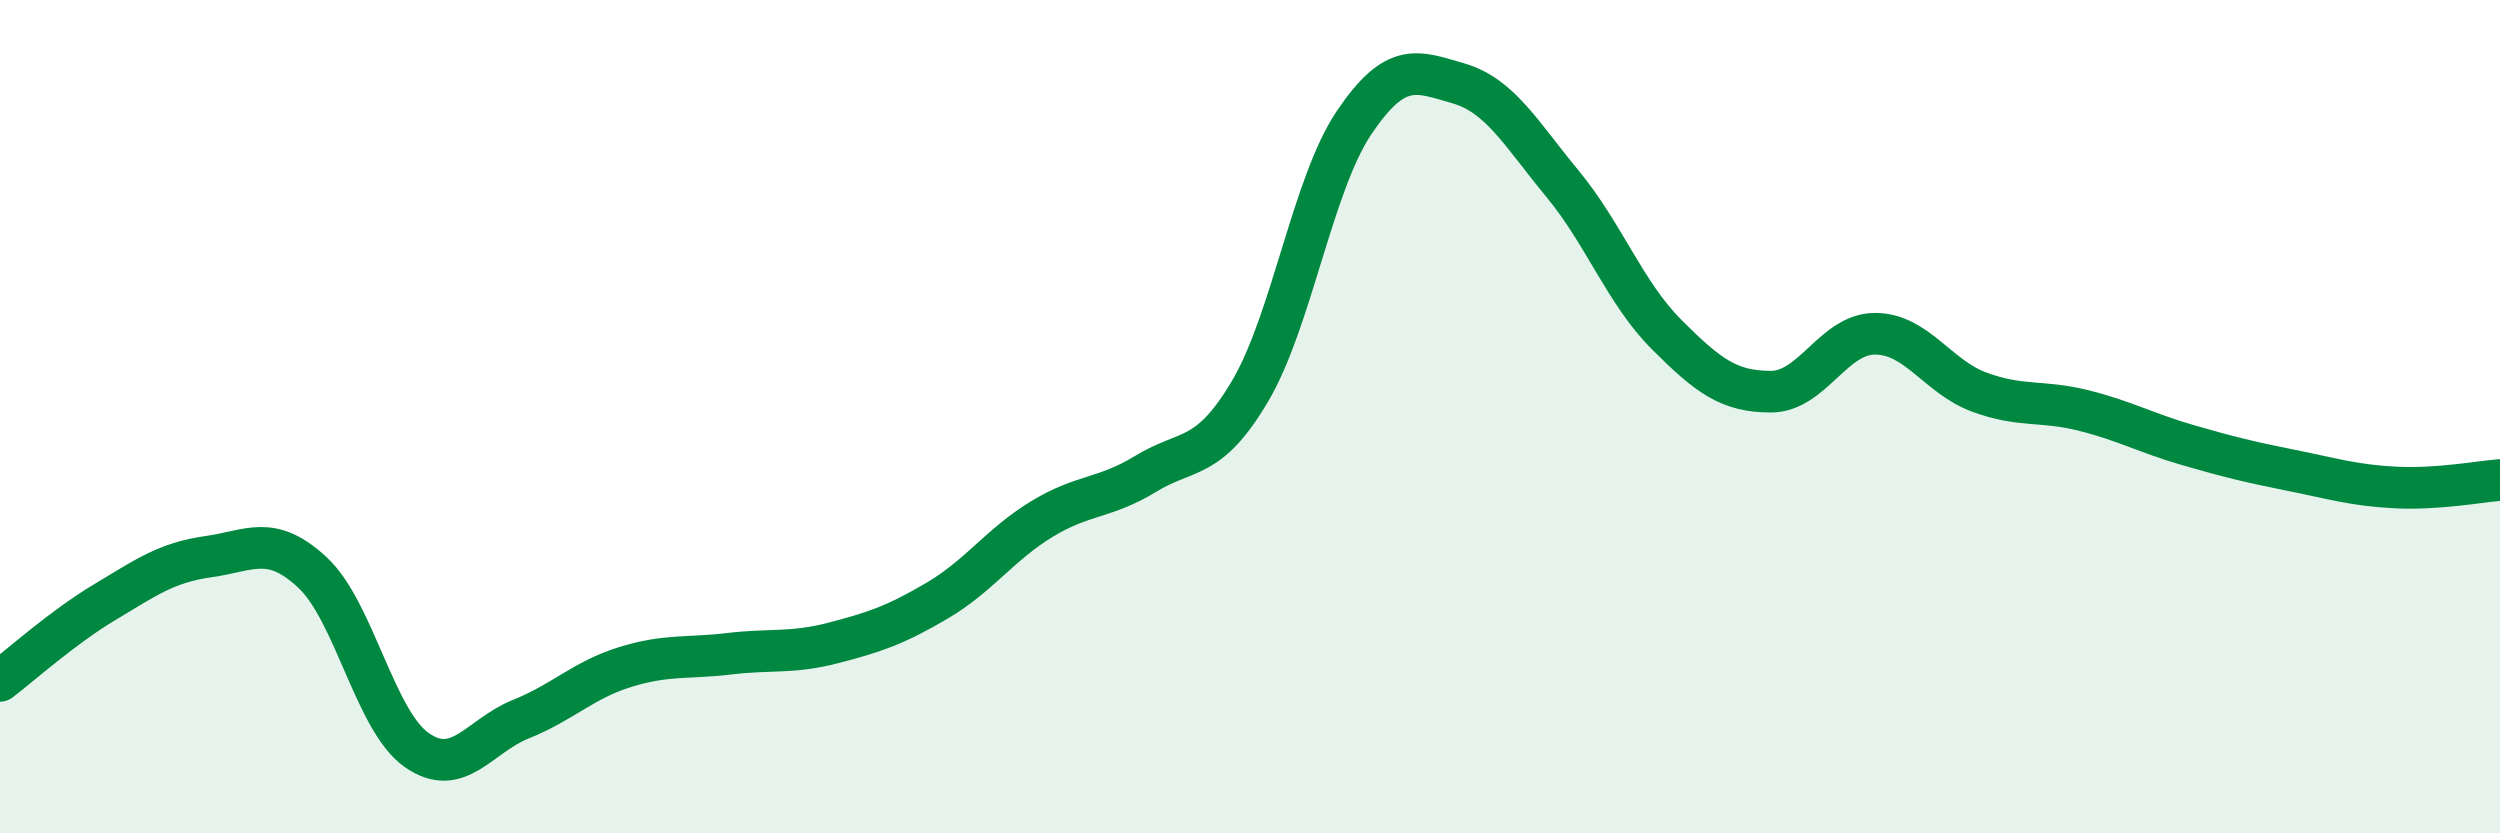
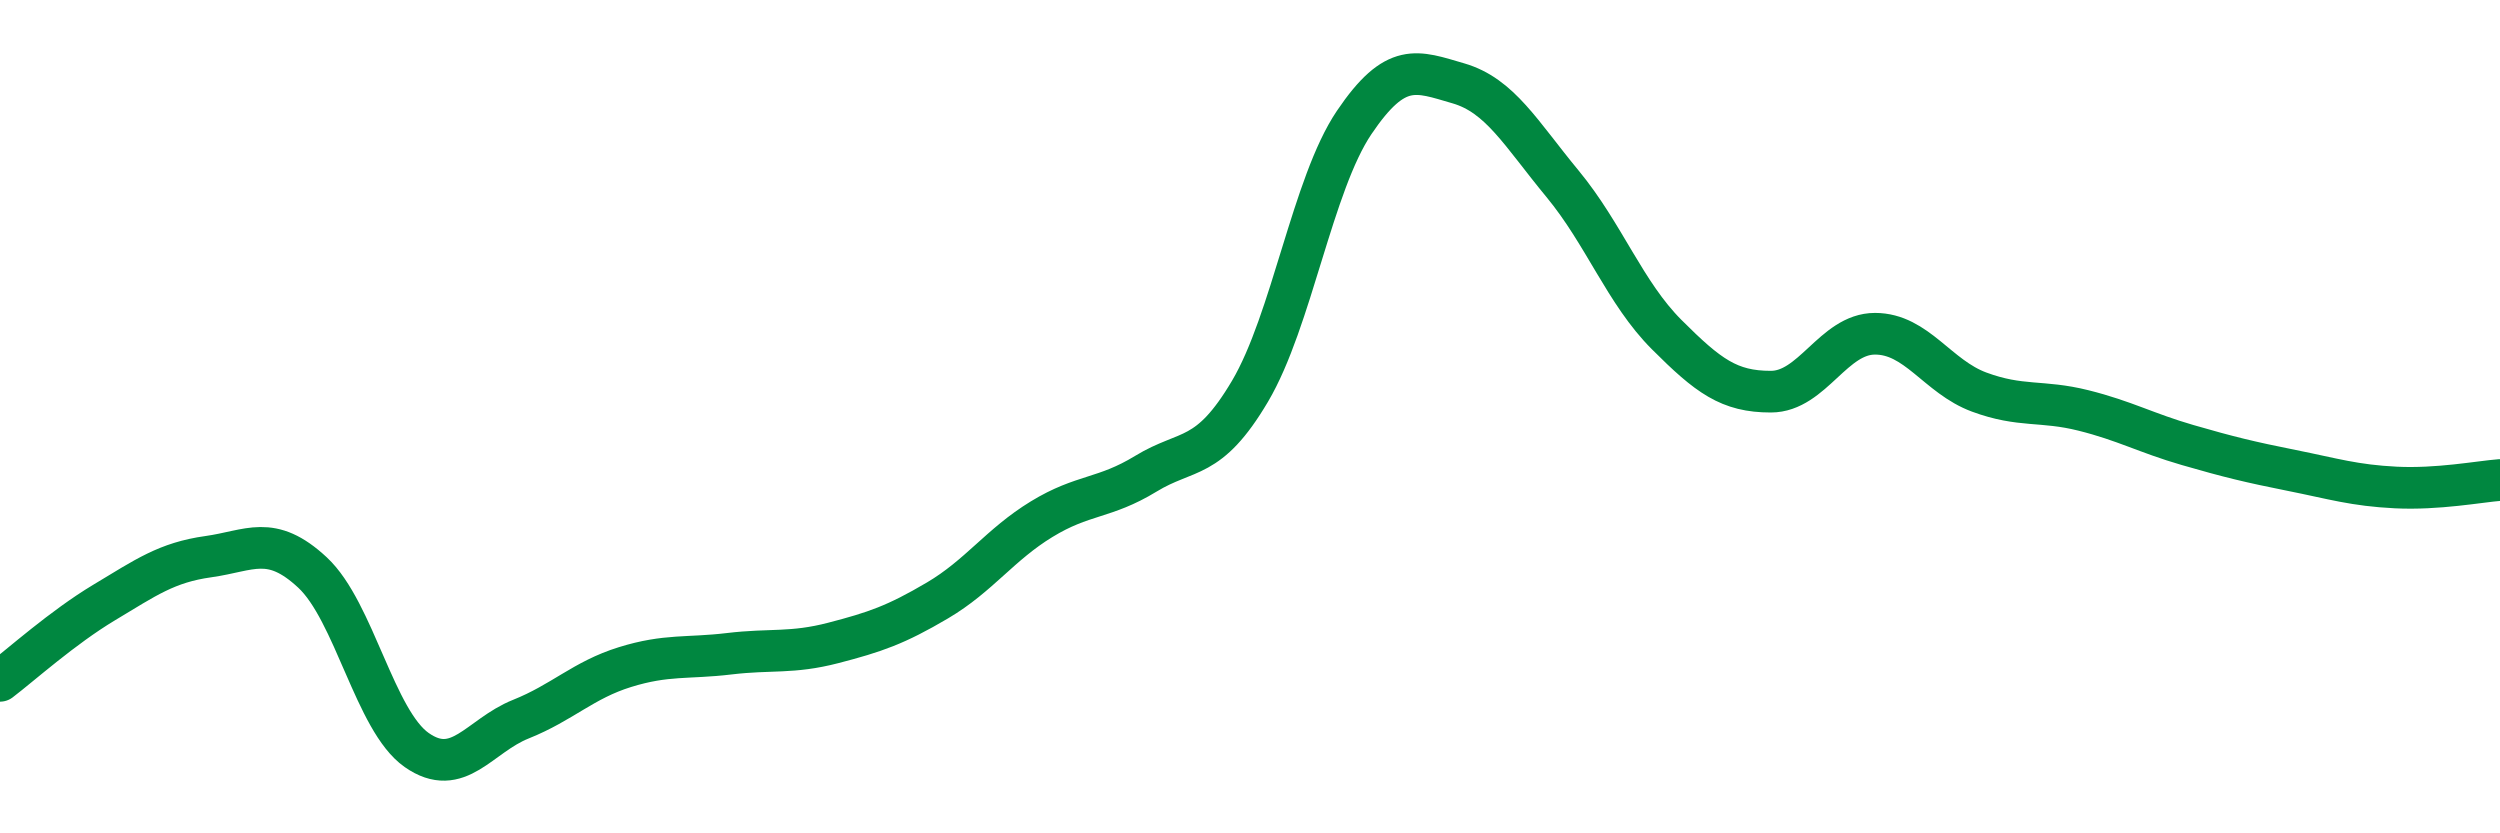
<svg xmlns="http://www.w3.org/2000/svg" width="60" height="20" viewBox="0 0 60 20">
-   <path d="M 0,16.34 C 0.5,15.96 1.5,15.06 2.5,14.46 C 3.5,13.86 4,13.5 5,13.36 C 6,13.22 6.5,12.81 7.5,13.74 C 8.5,14.67 9,17.3 10,18 C 11,18.7 11.5,17.66 12.5,17.26 C 13.5,16.86 14,16.32 15,16.01 C 16,15.7 16.5,15.81 17.5,15.69 C 18.5,15.57 19,15.69 20,15.43 C 21,15.17 21.5,15 22.5,14.41 C 23.5,13.82 24,13.07 25,12.46 C 26,11.85 26.5,11.98 27.5,11.37 C 28.5,10.76 29,11.08 30,9.39 C 31,7.7 31.5,4.42 32.5,2.94 C 33.5,1.46 34,1.71 35,2 C 36,2.29 36.5,3.2 37.5,4.41 C 38.5,5.62 39,7.03 40,8.03 C 41,9.03 41.5,9.4 42.5,9.4 C 43.5,9.4 44,8.01 45,8.01 C 46,8.01 46.5,9.04 47.5,9.41 C 48.5,9.78 49,9.6 50,9.85 C 51,10.1 51.5,10.39 52.5,10.68 C 53.5,10.97 54,11.09 55,11.29 C 56,11.49 56.5,11.65 57.5,11.7 C 58.5,11.75 59.5,11.56 60,11.52L60 20L0 20Z" fill="#008740" opacity="0.1" stroke-linecap="round" stroke-linejoin="round" />
  <path d="M 0,16.34 C 0.5,15.96 1.5,15.06 2.5,14.46 C 3.5,13.86 4,13.5 5,13.36 C 6,13.22 6.5,12.81 7.5,13.74 C 8.5,14.67 9,17.3 10,18 C 11,18.7 11.5,17.66 12.5,17.26 C 13.5,16.86 14,16.32 15,16.01 C 16,15.7 16.5,15.81 17.5,15.69 C 18.5,15.57 19,15.69 20,15.43 C 21,15.17 21.5,15 22.5,14.41 C 23.5,13.82 24,13.07 25,12.46 C 26,11.85 26.5,11.98 27.5,11.37 C 28.5,10.76 29,11.08 30,9.39 C 31,7.7 31.5,4.42 32.5,2.94 C 33.5,1.46 34,1.71 35,2 C 36,2.29 36.5,3.2 37.5,4.41 C 38.5,5.62 39,7.03 40,8.03 C 41,9.03 41.5,9.4 42.5,9.4 C 43.5,9.4 44,8.01 45,8.01 C 46,8.01 46.5,9.04 47.5,9.41 C 48.5,9.78 49,9.6 50,9.85 C 51,10.1 51.5,10.39 52.5,10.68 C 53.5,10.97 54,11.09 55,11.29 C 56,11.49 56.5,11.65 57.5,11.7 C 58.5,11.75 59.5,11.56 60,11.52" stroke="#008740" stroke-width="1" fill="none" stroke-linecap="round" stroke-linejoin="round" />
</svg>